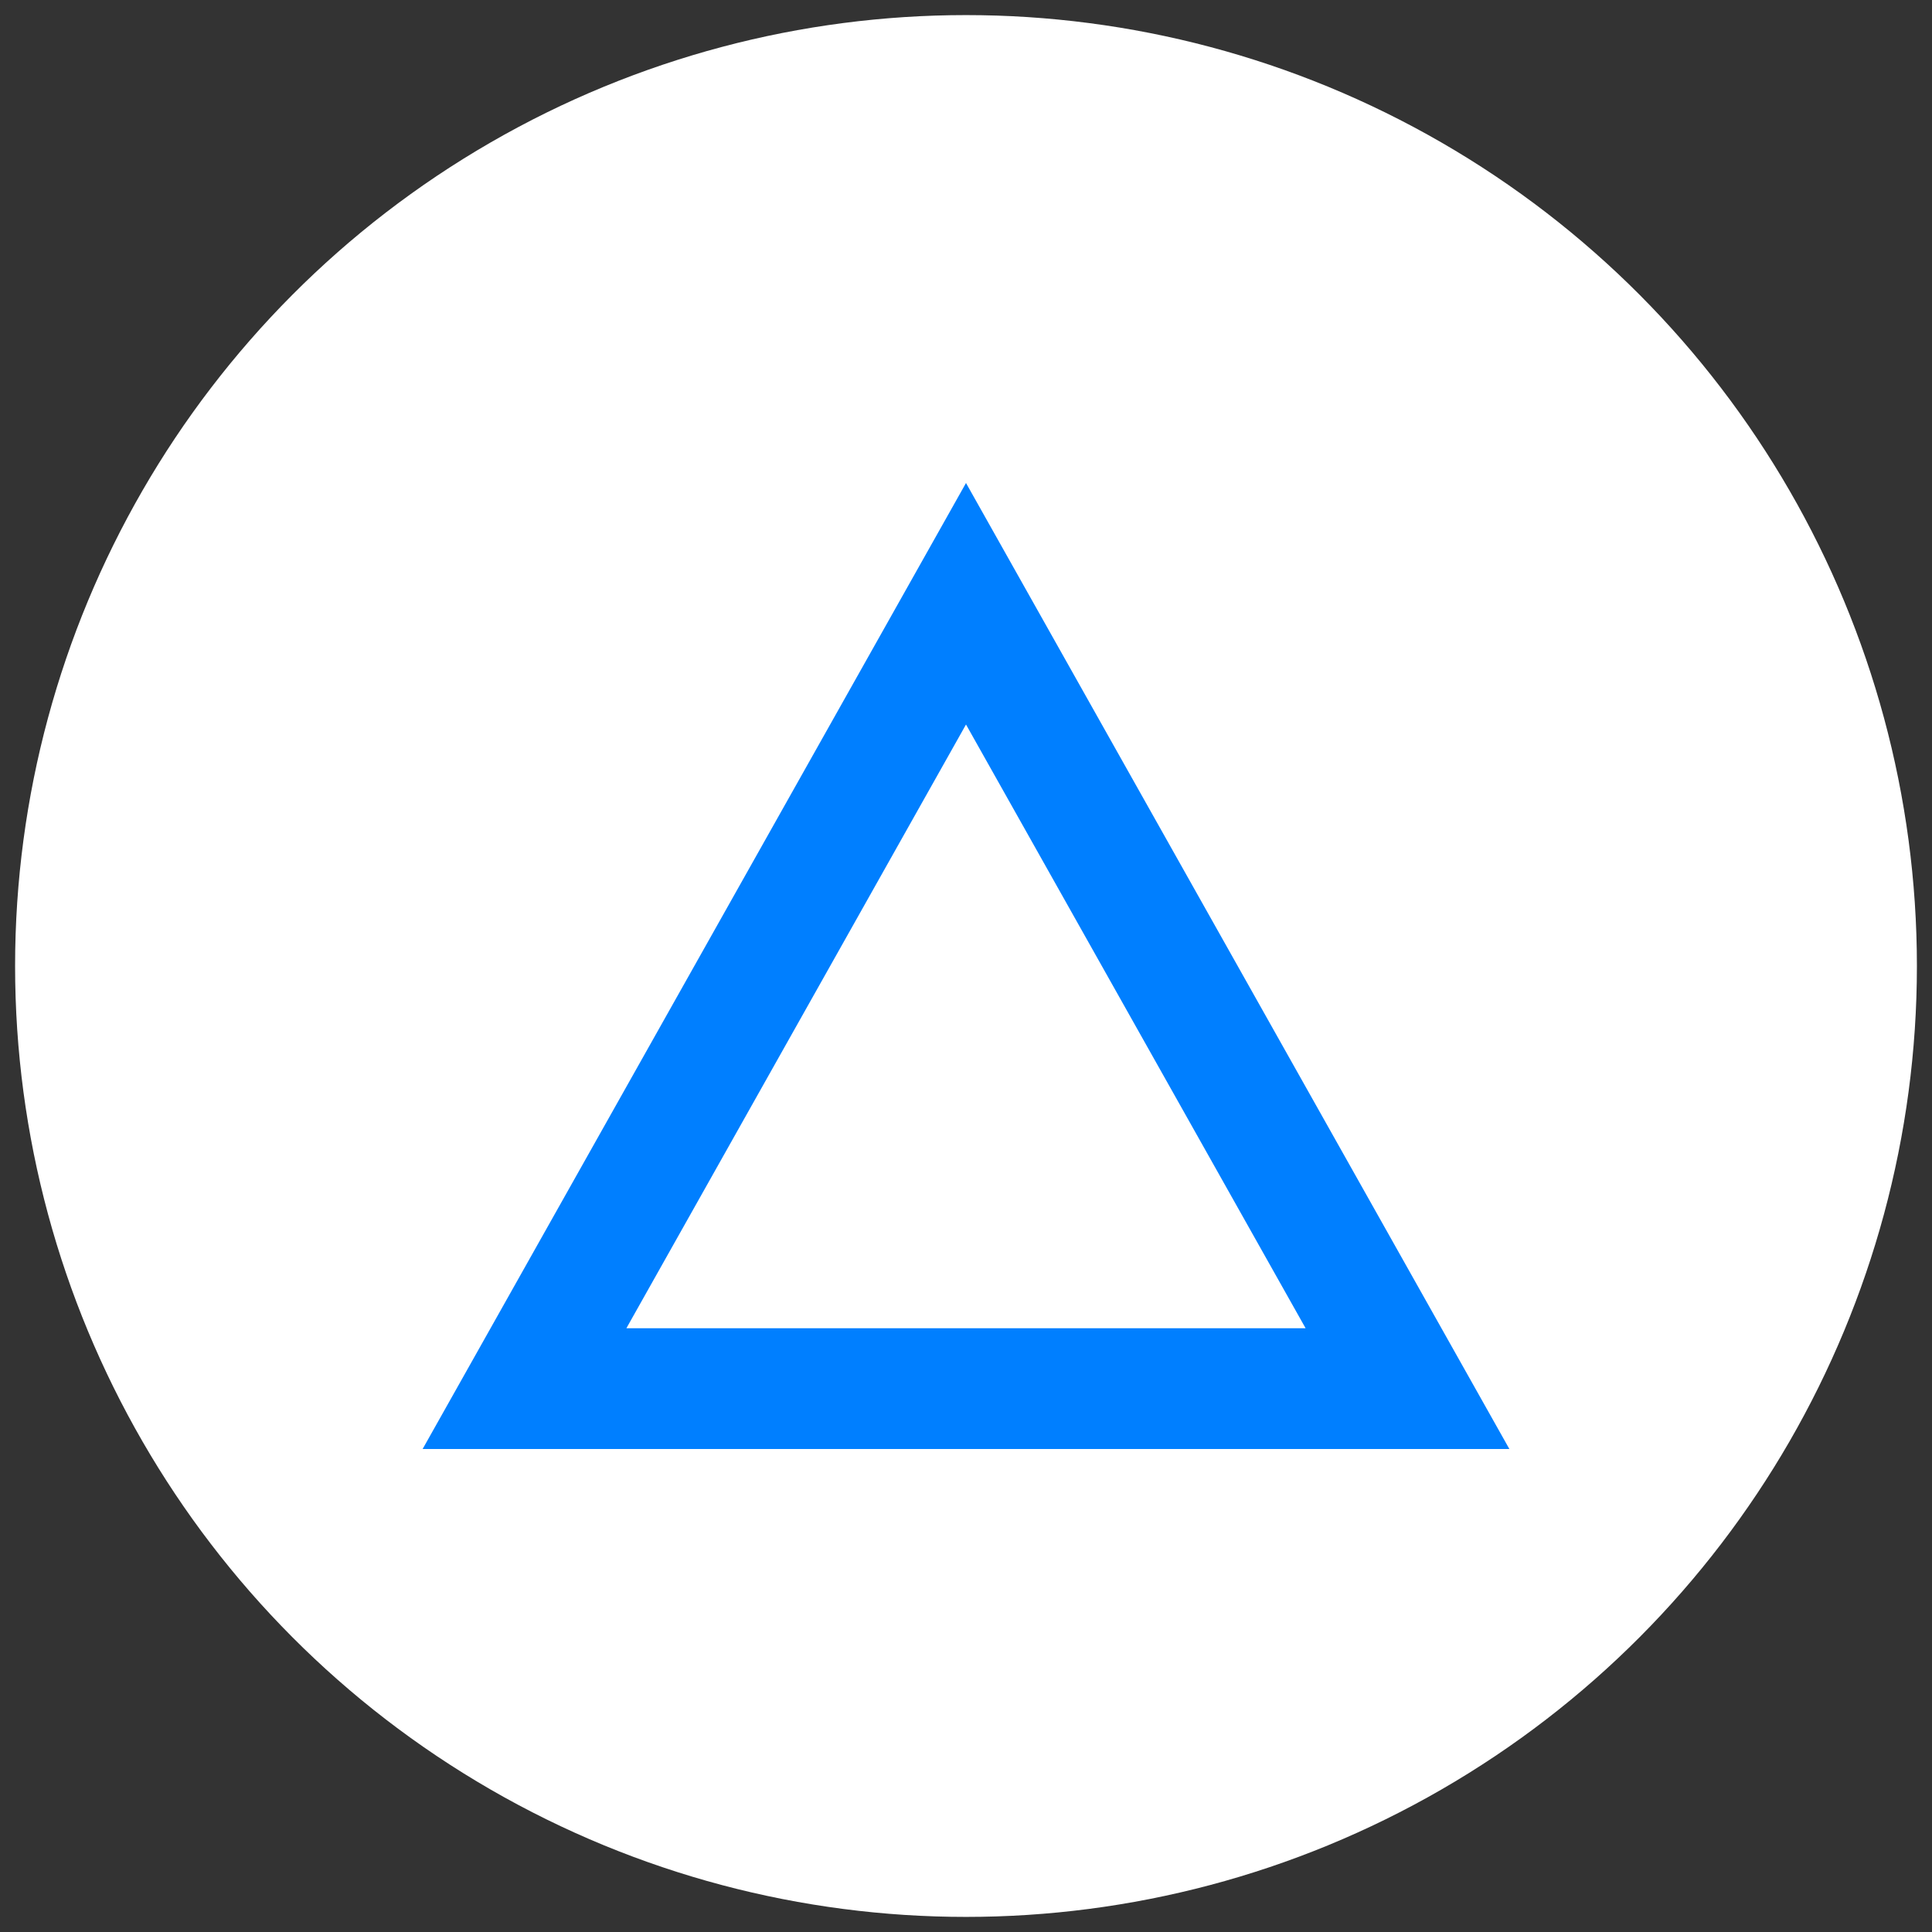
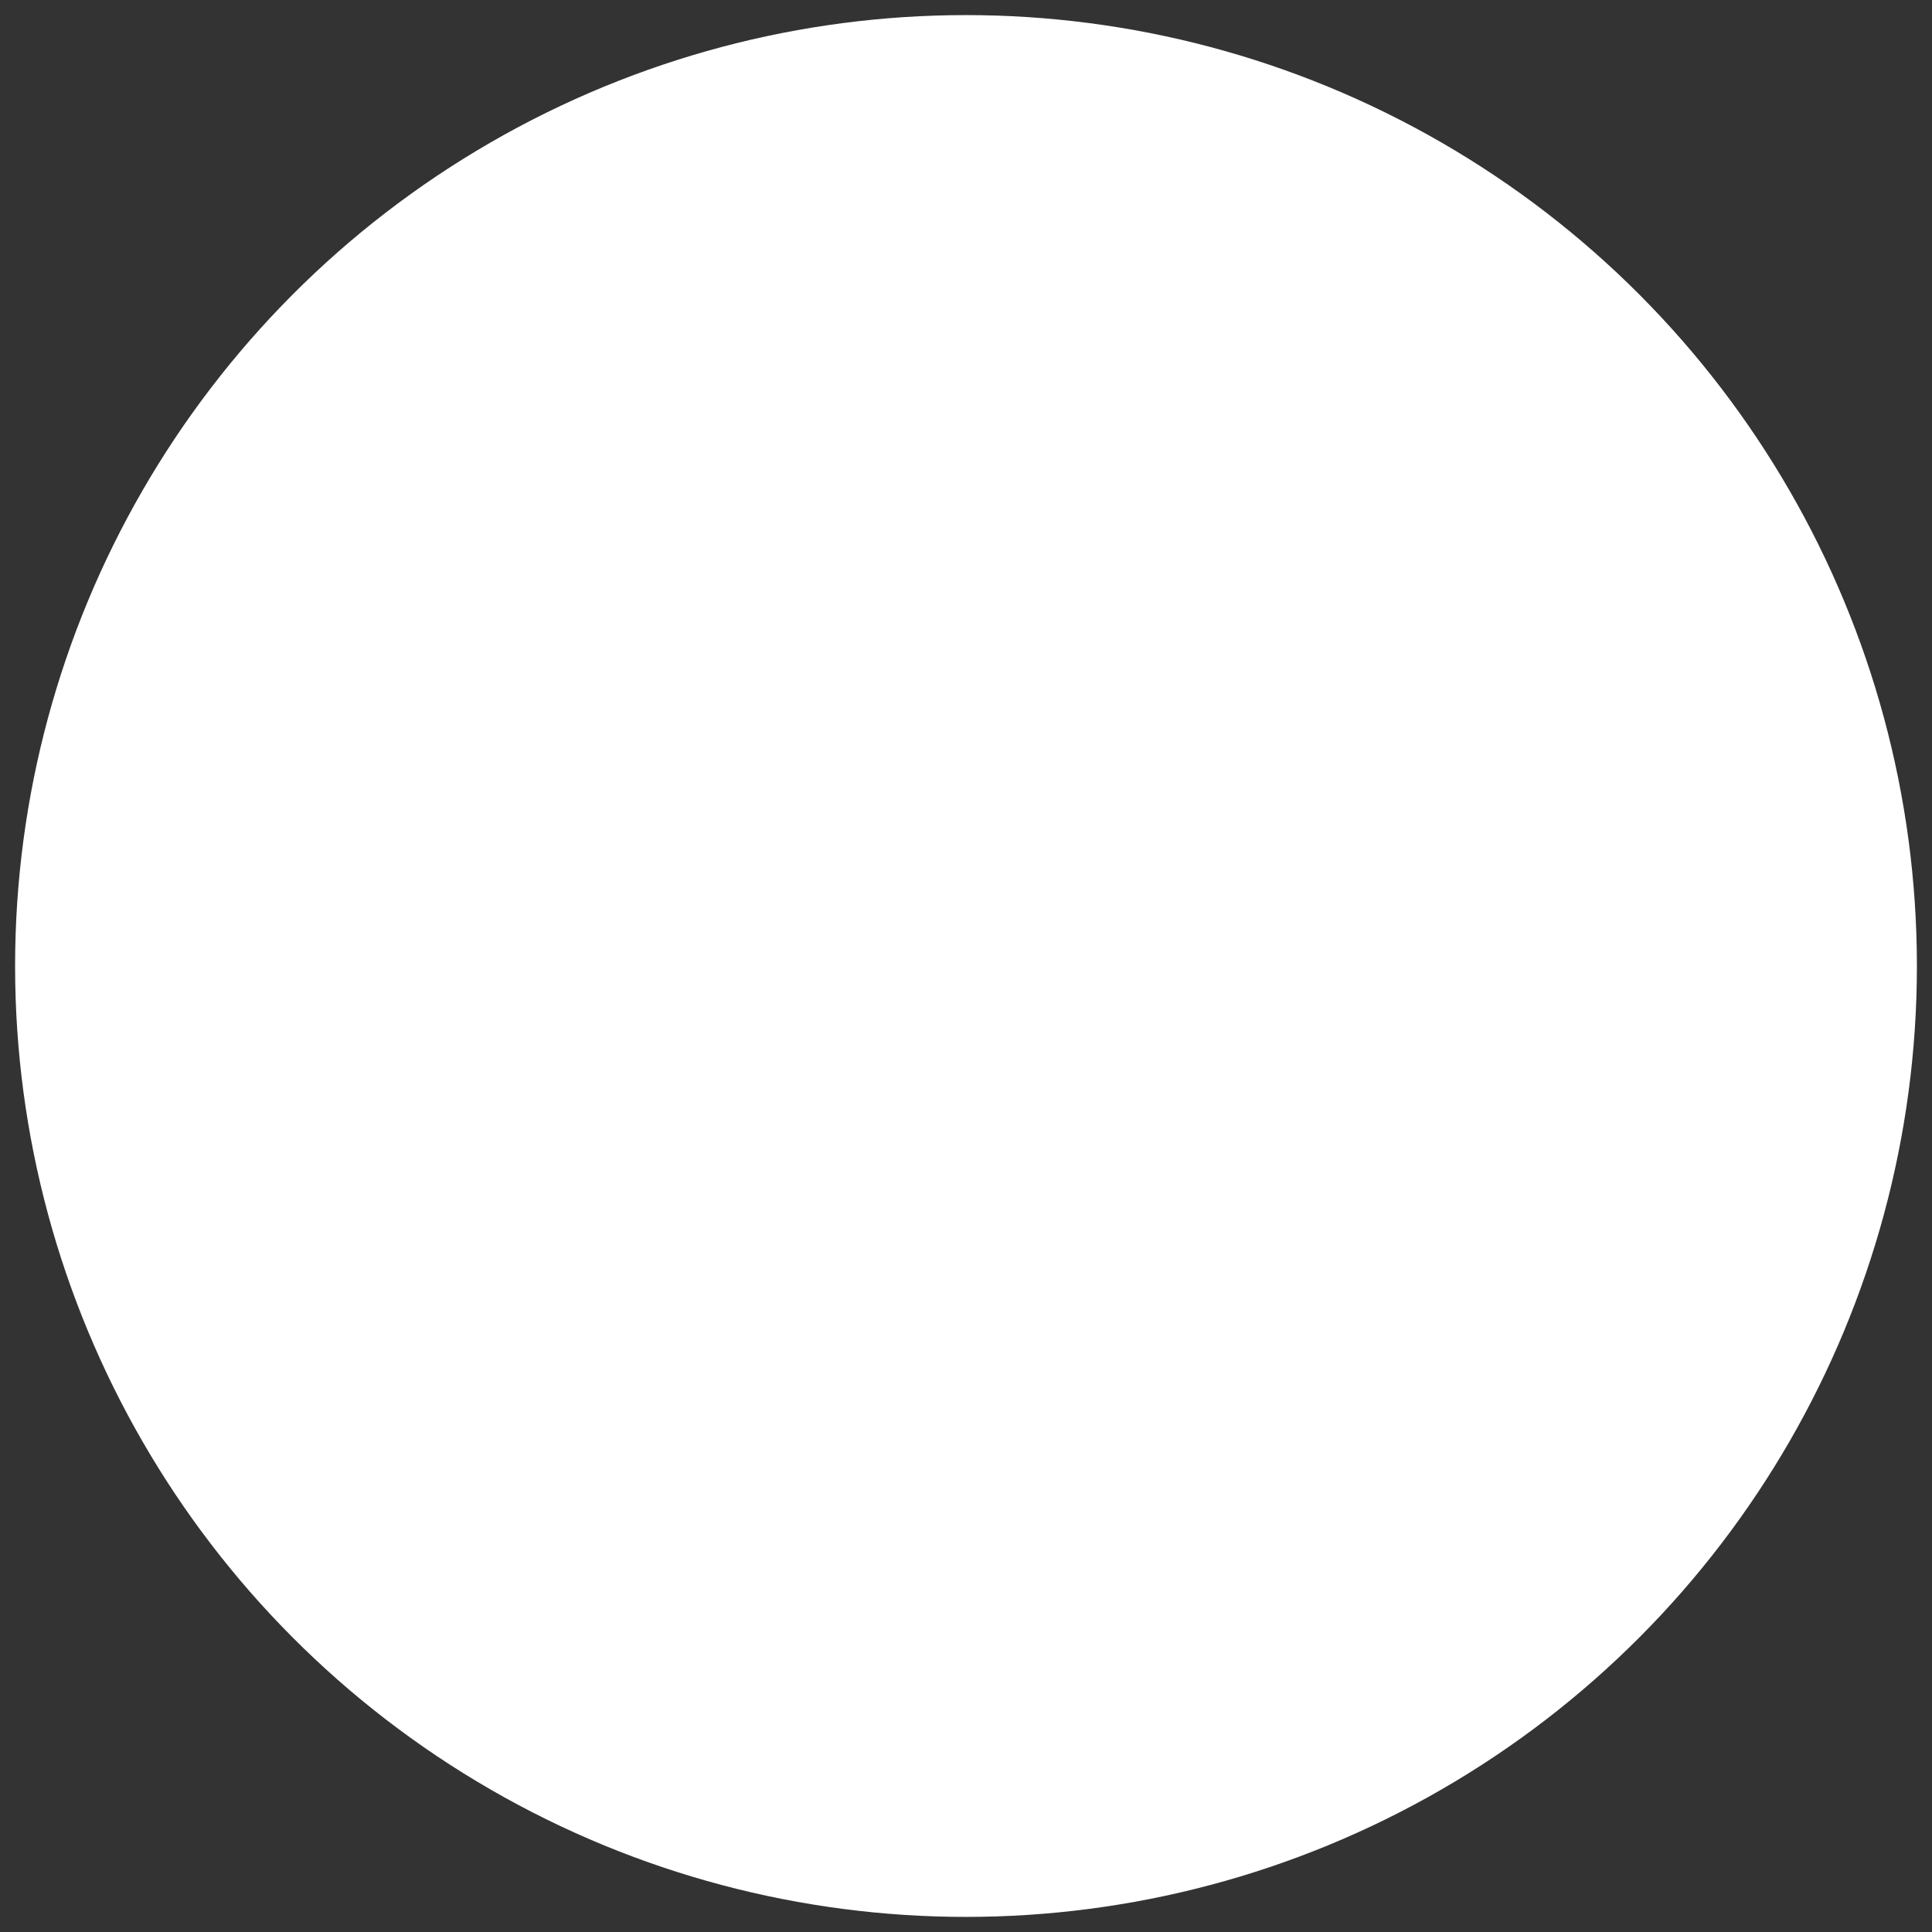
<svg xmlns="http://www.w3.org/2000/svg" version="1.1" id="Livello_1" x="0px" y="0px" viewBox="0 0 512 512" style="enable-background:new 0 0 512 512;" xml:space="preserve">
  <rect x="0" y="0" width="512" height="512" fill="#333333" stroke="none" />
  <style type="text/css">
	.st0{fill:#FFFFFF;}
	.st1{fill:#007FFF;}
</style>
  <g>
    <g id="Livello_1-2">
      <circle class="st0" cx="256" cy="256" r="252" />
    </g>
  </g>
  <g>
    <g>
-       <path class="st1" d="M400,384L256,128L112,384H400z M346,352H166l90-160L346,352z" />
-     </g>
+       </g>
  </g>
</svg>